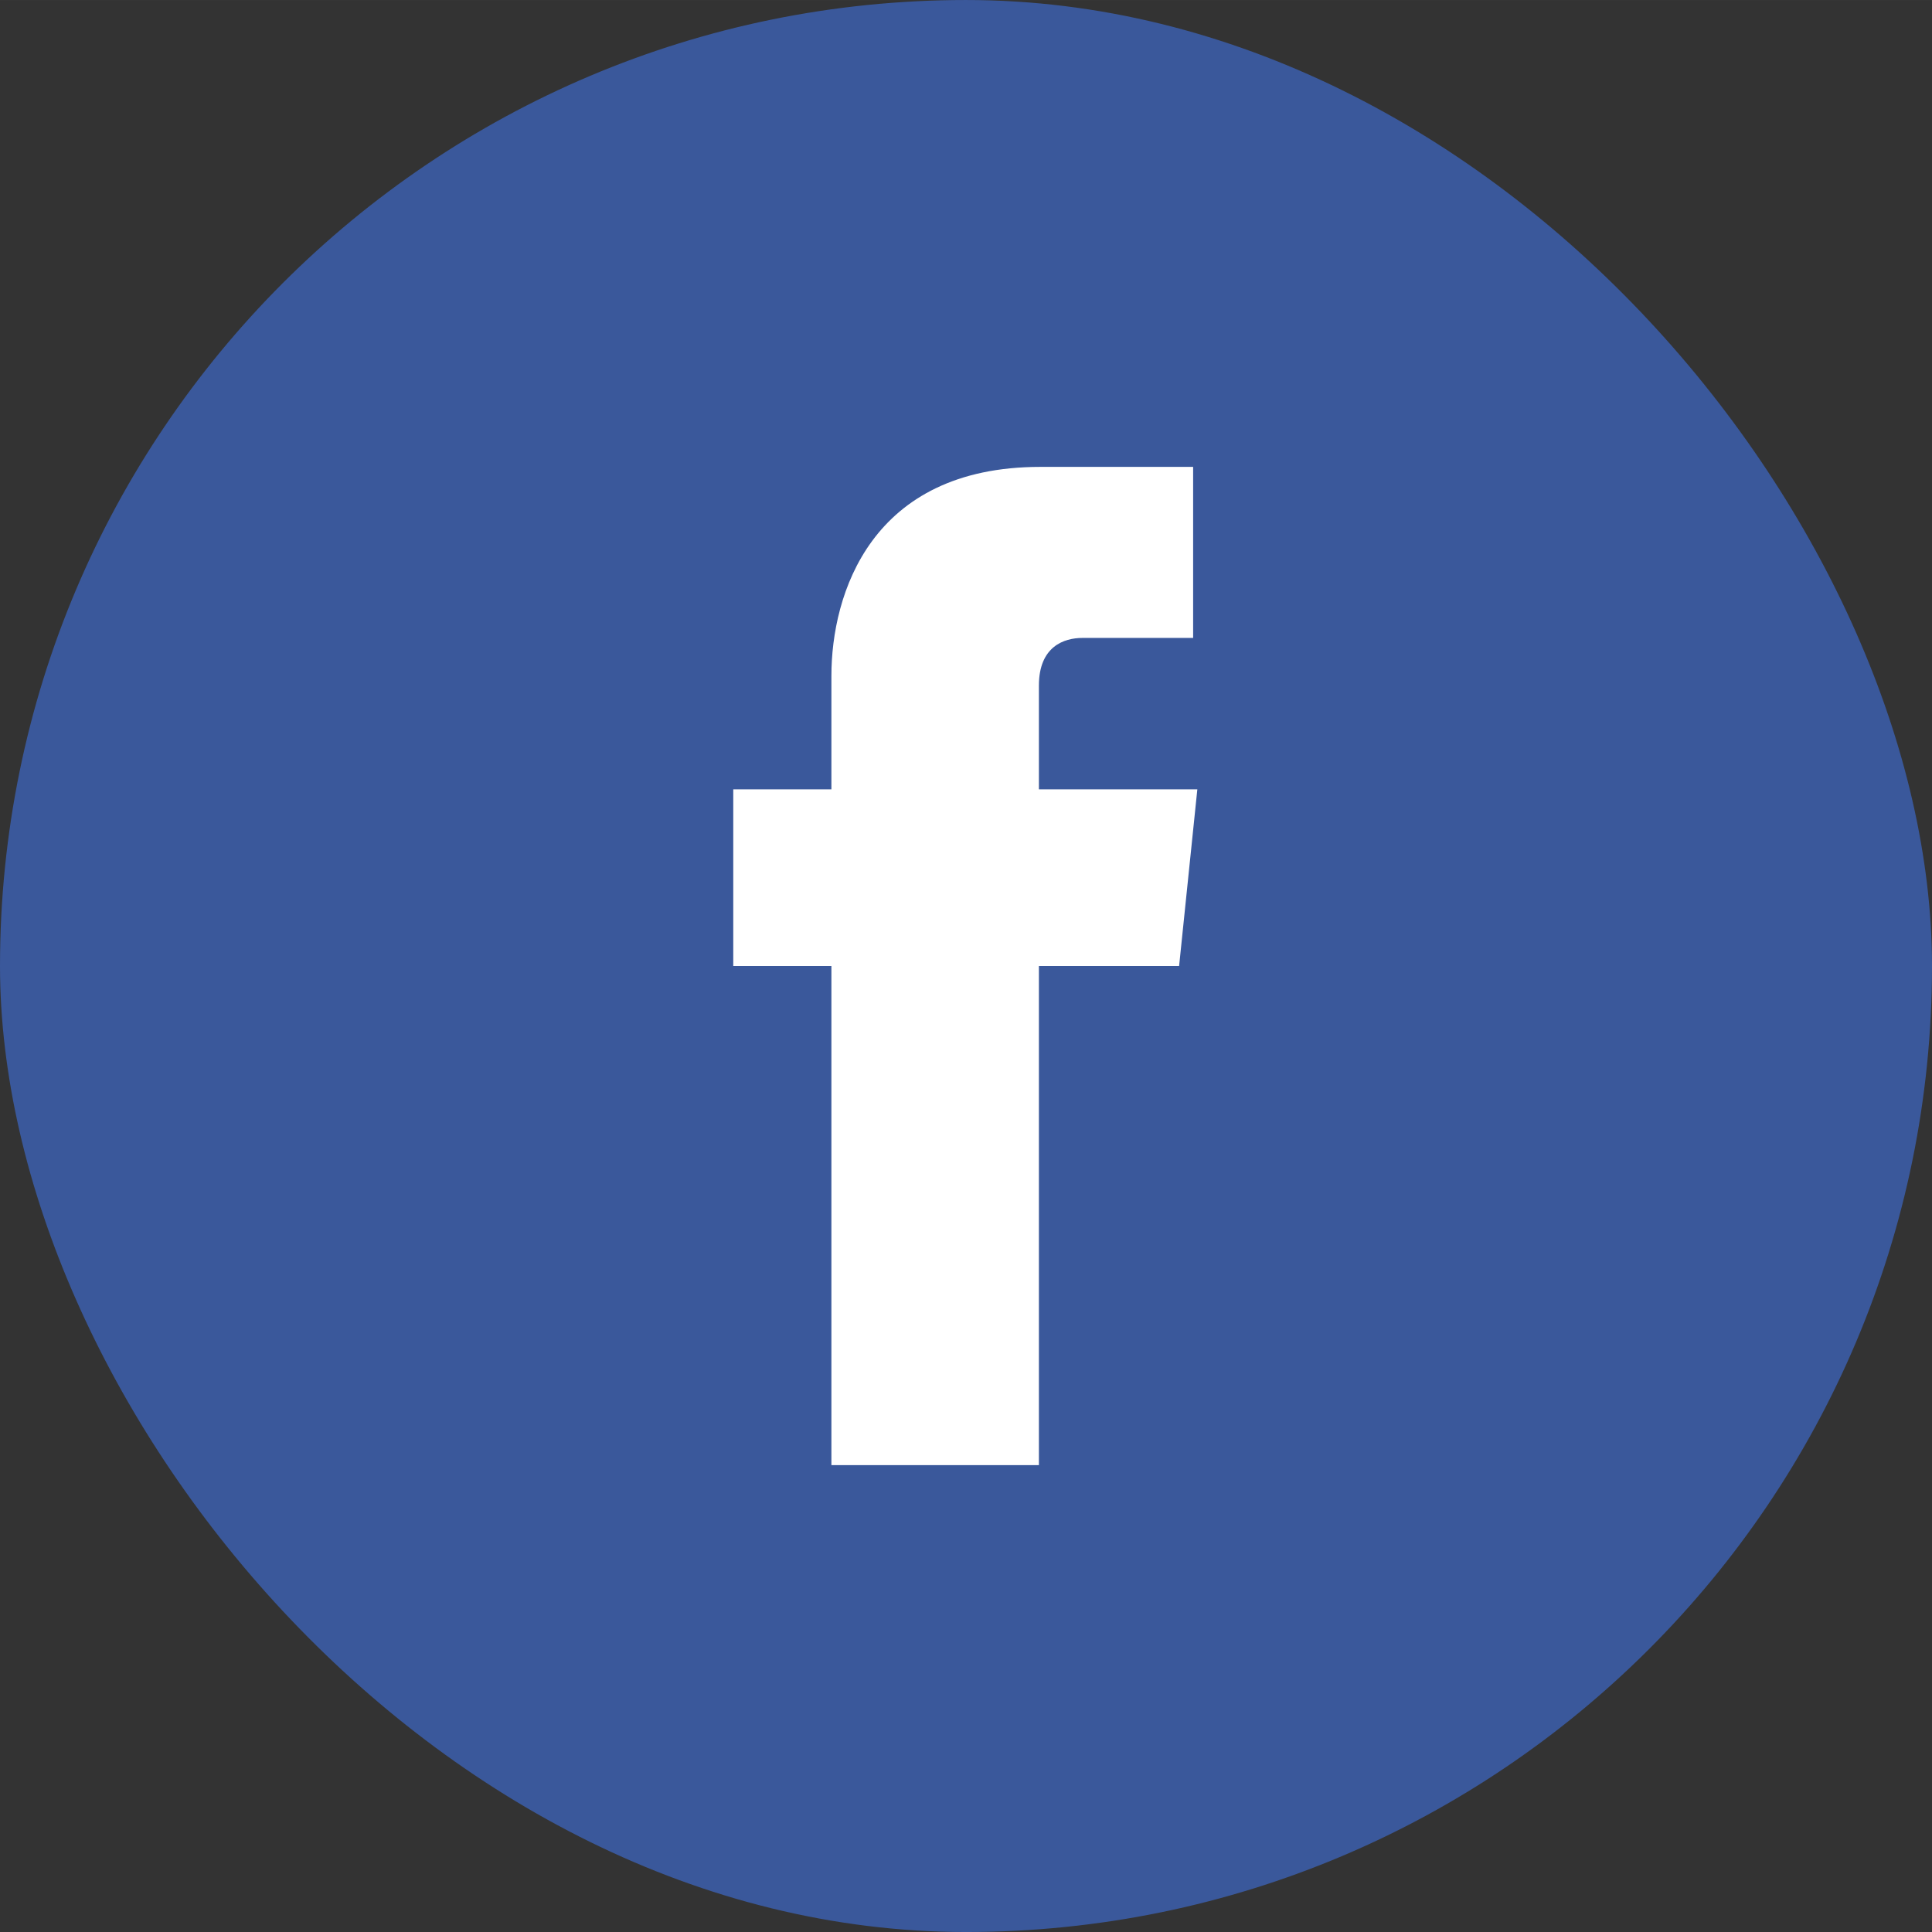
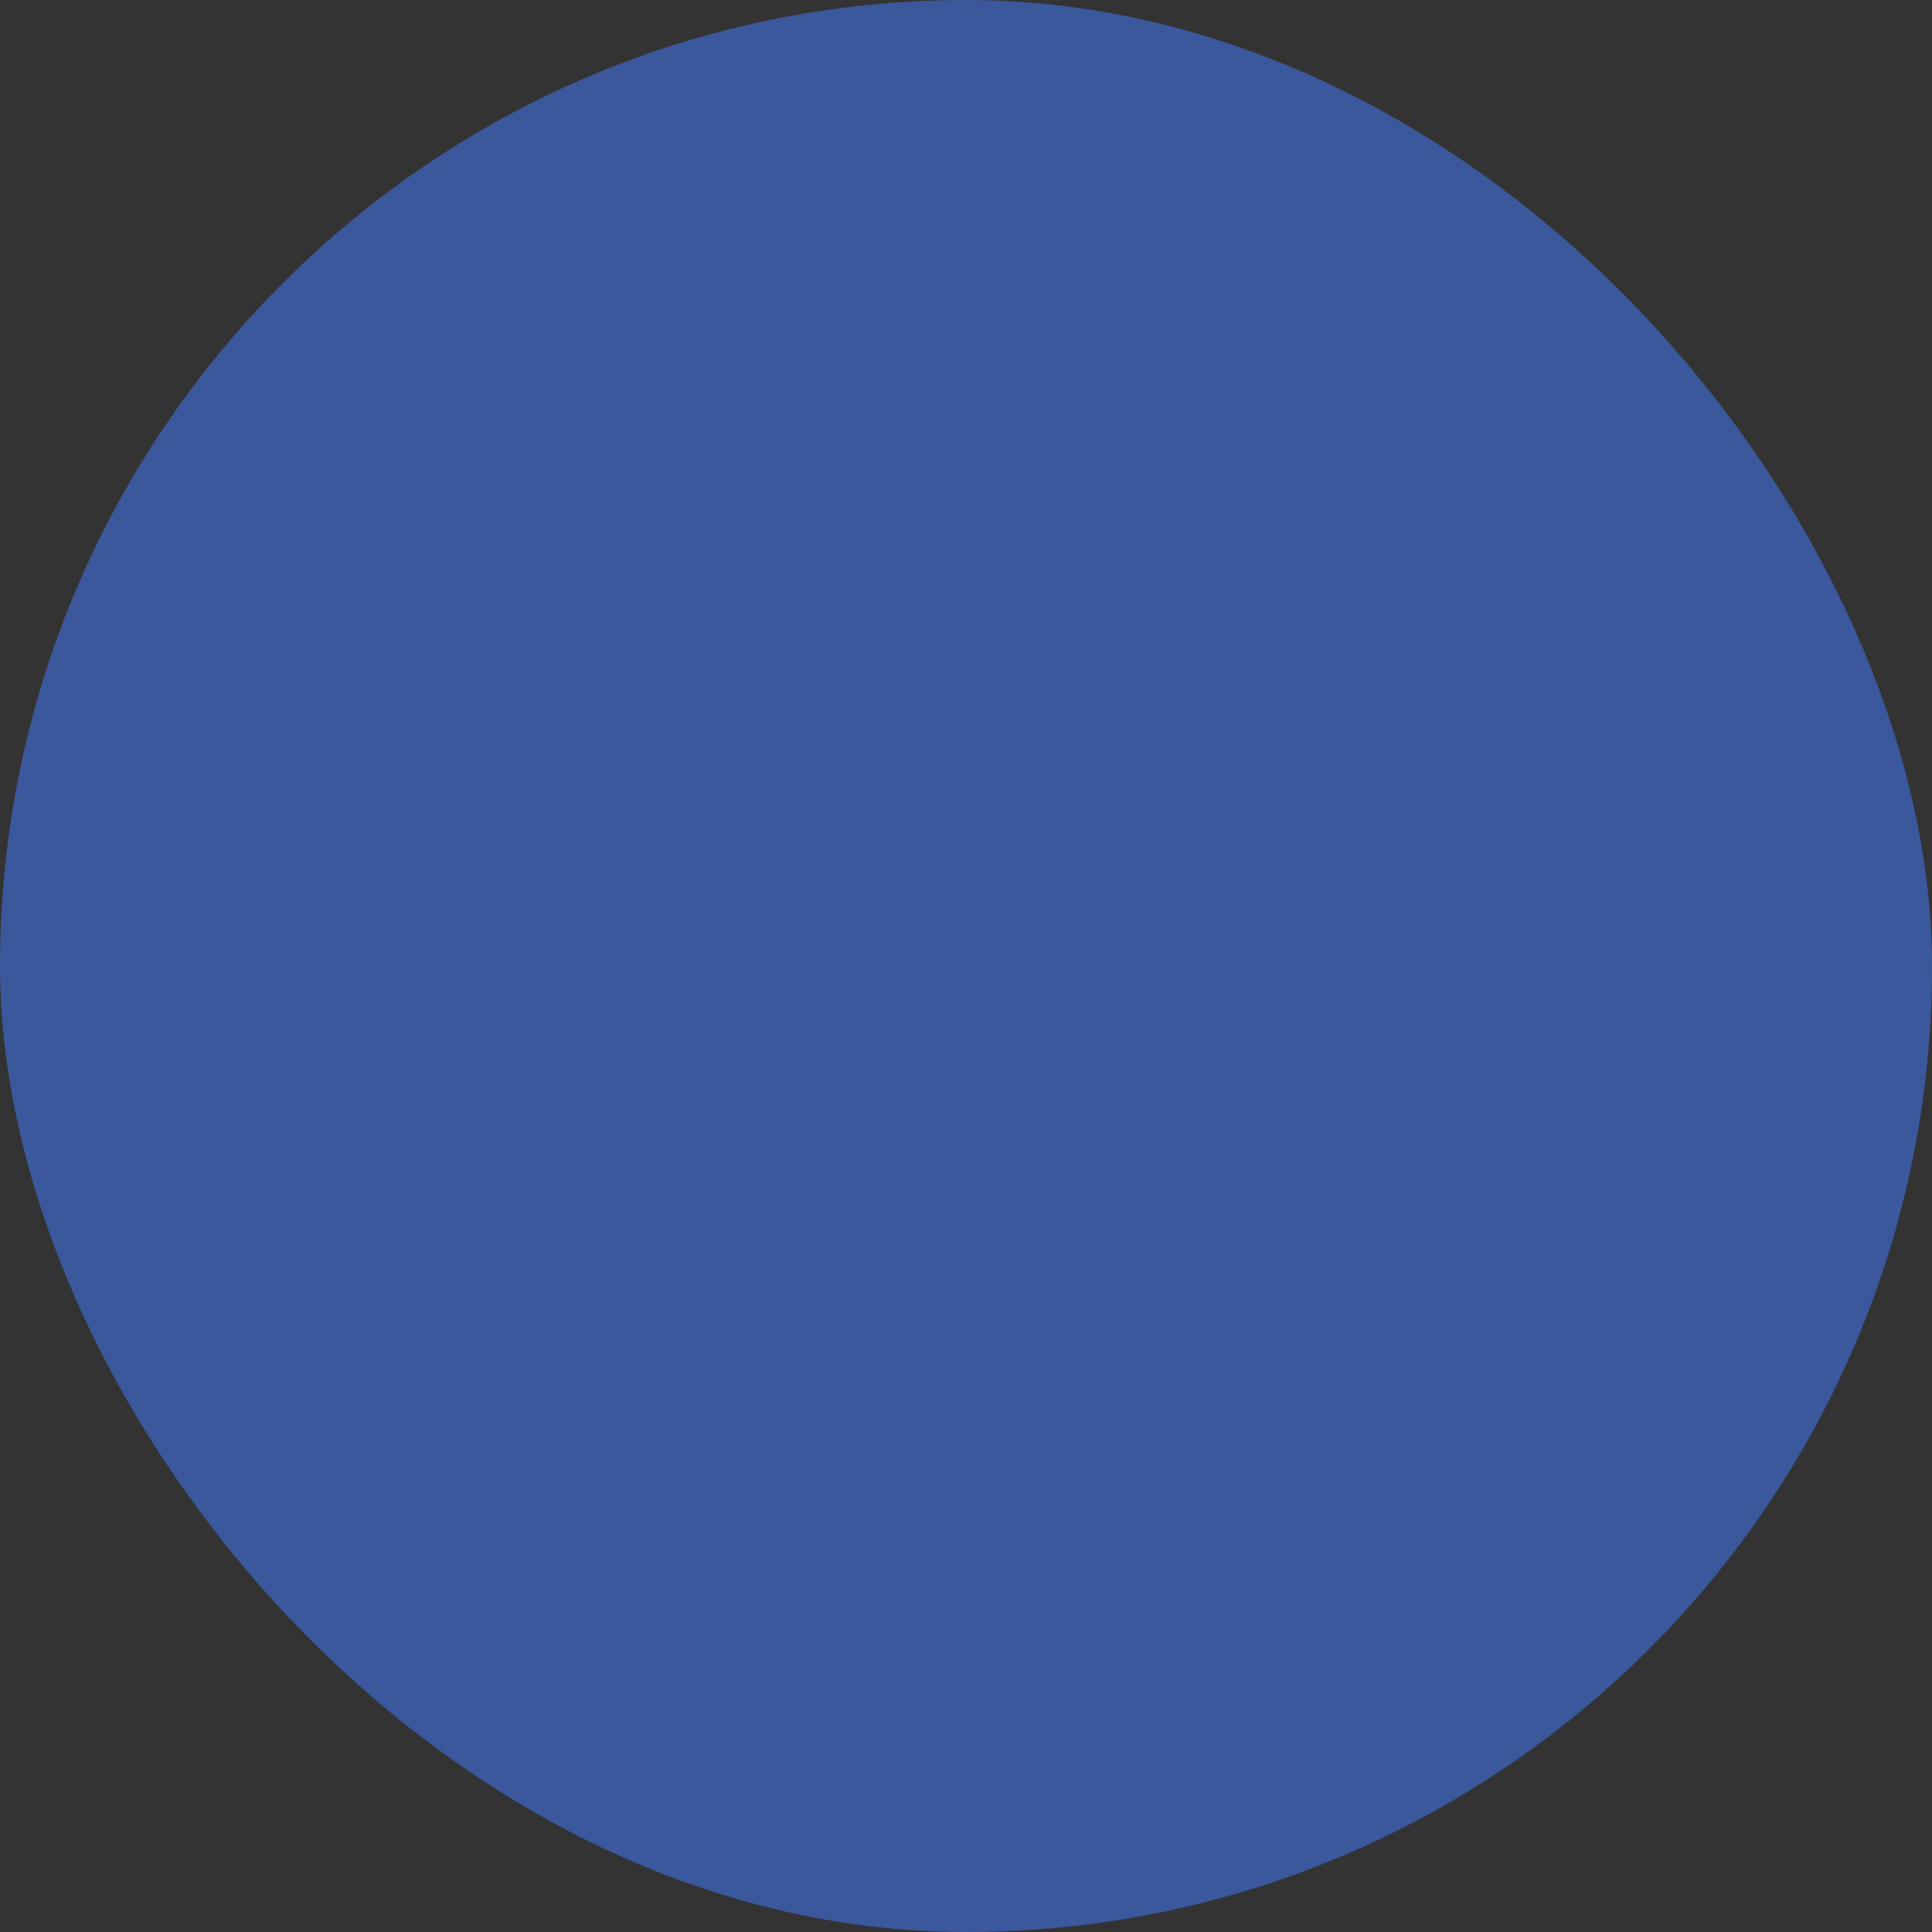
<svg xmlns="http://www.w3.org/2000/svg" xml:space="preserve" width="84.667mm" height="84.668mm" version="1.1" style="shape-rendering:geometricPrecision; text-rendering:geometricPrecision; image-rendering:optimizeQuality; fill-rule:evenodd; clip-rule:evenodd" viewBox="0 0 1378 1378">
  <rect x="0" y="0" width="1378" height="1378" fill="#333333" stroke="none" />
  <defs>
    <style type="text/css">
   
    .fil0 {fill:#3A589B}
    .fil1 {fill:white;fill-rule:nonzero}
   
  </style>
  </defs>
  <g id="Layer_x0020_1">
    <g id="_2832650984000">
      <rect class="fil0" width="1378" height="1378" rx="689" ry="689" />
-       <path class="fil1" d="M854 563l-113 0 0 -74c0,-28 18,-34 31,-34 13,0 79,0 79,0l0 -122 -109 0c-121,0 -149,91 -149,149l0 81 -70 0 0 126 70 0c0,161 0,356 0,356l148 0c0,0 0,-196 0,-356l100 0 13 -126z" />
    </g>
  </g>
</svg>